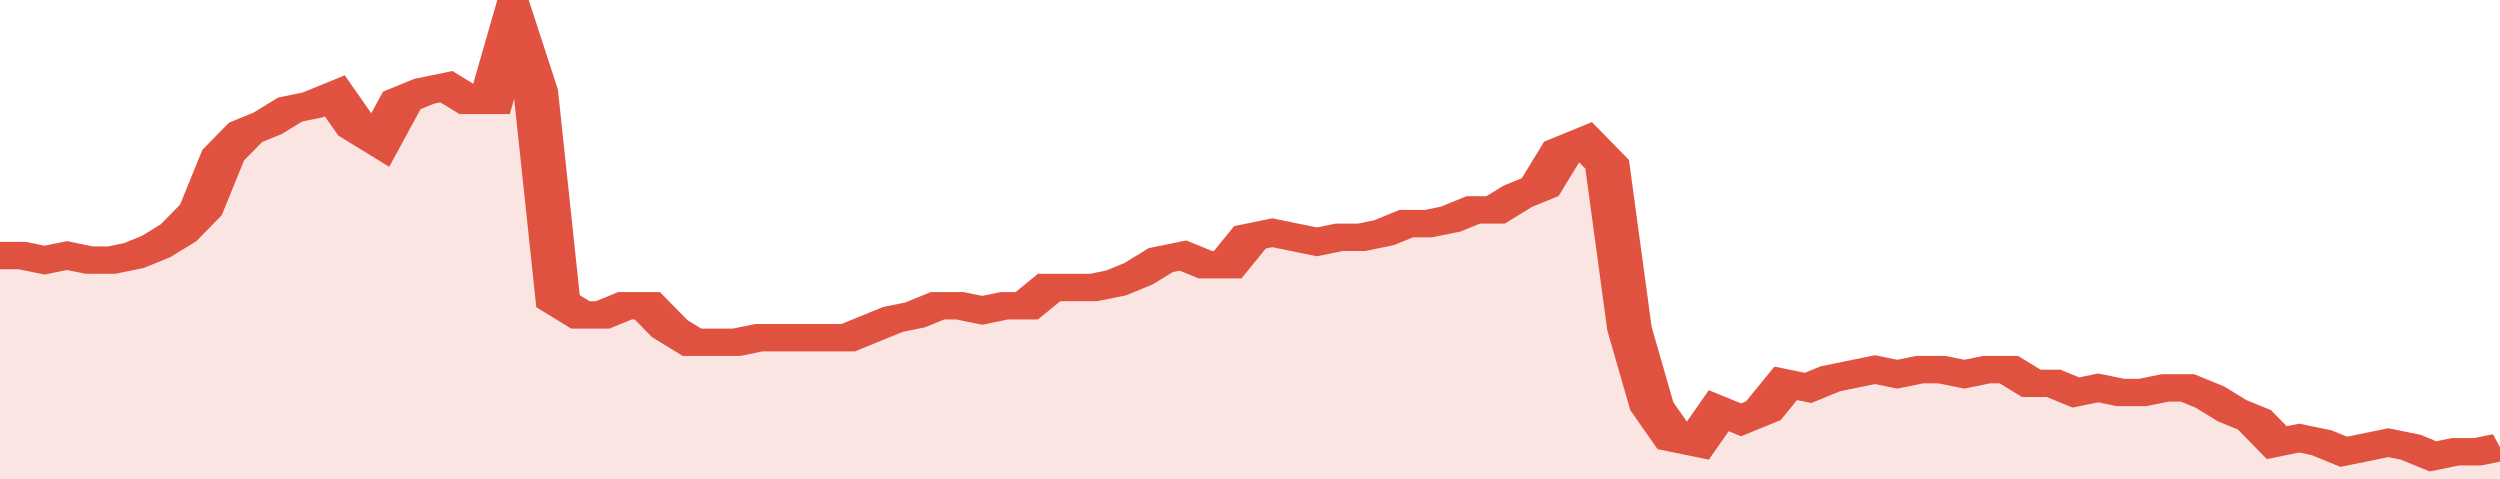
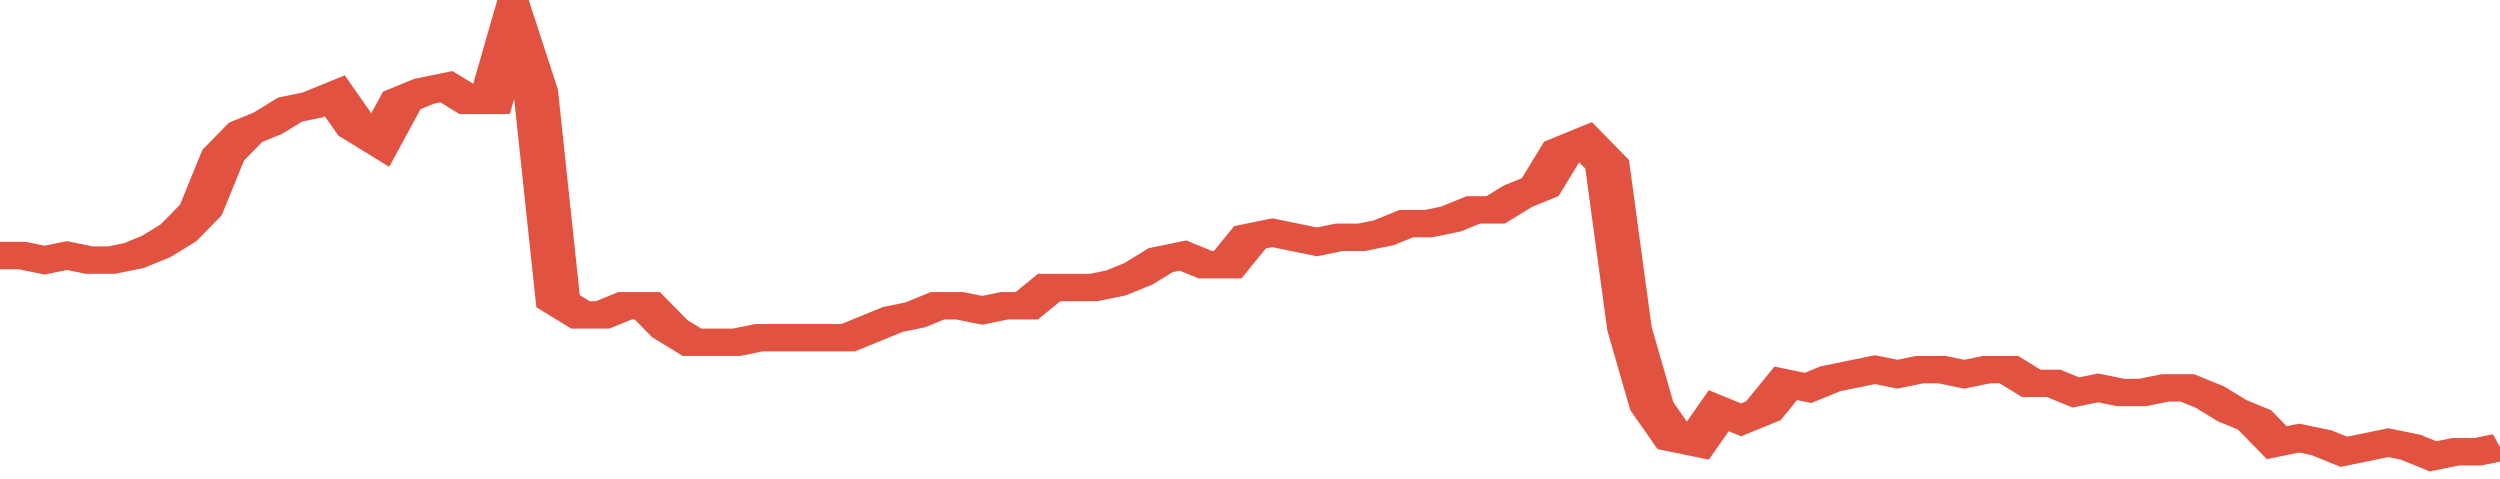
<svg xmlns="http://www.w3.org/2000/svg" viewBox="0 0 336 105" width="120" height="23" preserveAspectRatio="none">
  <polyline fill="none" stroke="#E15241" stroke-width="6" points="0, 56 3, 56 6, 57 9, 56 12, 57 15, 57 18, 56 21, 54 24, 51 27, 46 30, 34 33, 29 36, 27 39, 24 42, 23 45, 21 48, 28 51, 31 54, 22 57, 20 60, 19 63, 22 66, 22 69, 5 72, 20 75, 66 78, 69 81, 69 84, 67 87, 67 90, 72 93, 75 96, 75 99, 75 102, 74 105, 74 108, 74 111, 74 114, 74 117, 72 120, 70 123, 69 126, 67 129, 67 132, 68 135, 67 138, 67 141, 63 144, 63 147, 63 150, 62 153, 60 156, 57 159, 56 162, 58 165, 58 168, 52 171, 51 174, 52 177, 53 180, 52 183, 52 186, 51 189, 49 192, 49 195, 48 198, 46 201, 46 204, 43 207, 41 210, 33 213, 31 216, 36 219, 72 222, 89 225, 96 228, 97 231, 90 234, 92 237, 90 240, 84 243, 85 246, 83 249, 82 252, 81 255, 82 258, 81 261, 81 264, 82 267, 81 270, 81 273, 84 276, 84 279, 86 282, 85 285, 86 288, 86 291, 85 294, 85 297, 87 300, 90 303, 92 306, 97 309, 96 312, 97 315, 99 318, 98 321, 97 324, 98 327, 100 330, 99 333, 99 336, 98 336, 98 "> </polyline>
-   <polygon fill="#E15241" opacity="0.15" points="0, 105 0, 56 3, 56 6, 57 9, 56 12, 57 15, 57 18, 56 21, 54 24, 51 27, 46 30, 34 33, 29 36, 27 39, 24 42, 23 45, 21 48, 28 51, 31 54, 22 57, 20 60, 19 63, 22 66, 22 69, 5 72, 20 75, 66 78, 69 81, 69 84, 67 87, 67 90, 72 93, 75 96, 75 99, 75 102, 74 105, 74 108, 74 111, 74 114, 74 117, 72 120, 70 123, 69 126, 67 129, 67 132, 68 135, 67 138, 67 141, 63 144, 63 147, 63 150, 62 153, 60 156, 57 159, 56 162, 58 165, 58 168, 52 171, 51 174, 52 177, 53 180, 52 183, 52 186, 51 189, 49 192, 49 195, 48 198, 46 201, 46 204, 43 207, 41 210, 33 213, 31 216, 36 219, 72 222, 89 225, 96 228, 97 231, 90 234, 92 237, 90 240, 84 243, 85 246, 83 249, 82 252, 81 255, 82 258, 81 261, 81 264, 82 267, 81 270, 81 273, 84 276, 84 279, 86 282, 85 285, 86 288, 86 291, 85 294, 85 297, 87 300, 90 303, 92 306, 97 309, 96 312, 97 315, 99 318, 98 321, 97 324, 98 327, 100 330, 99 333, 99 336, 98 336, 105 " />
</svg>